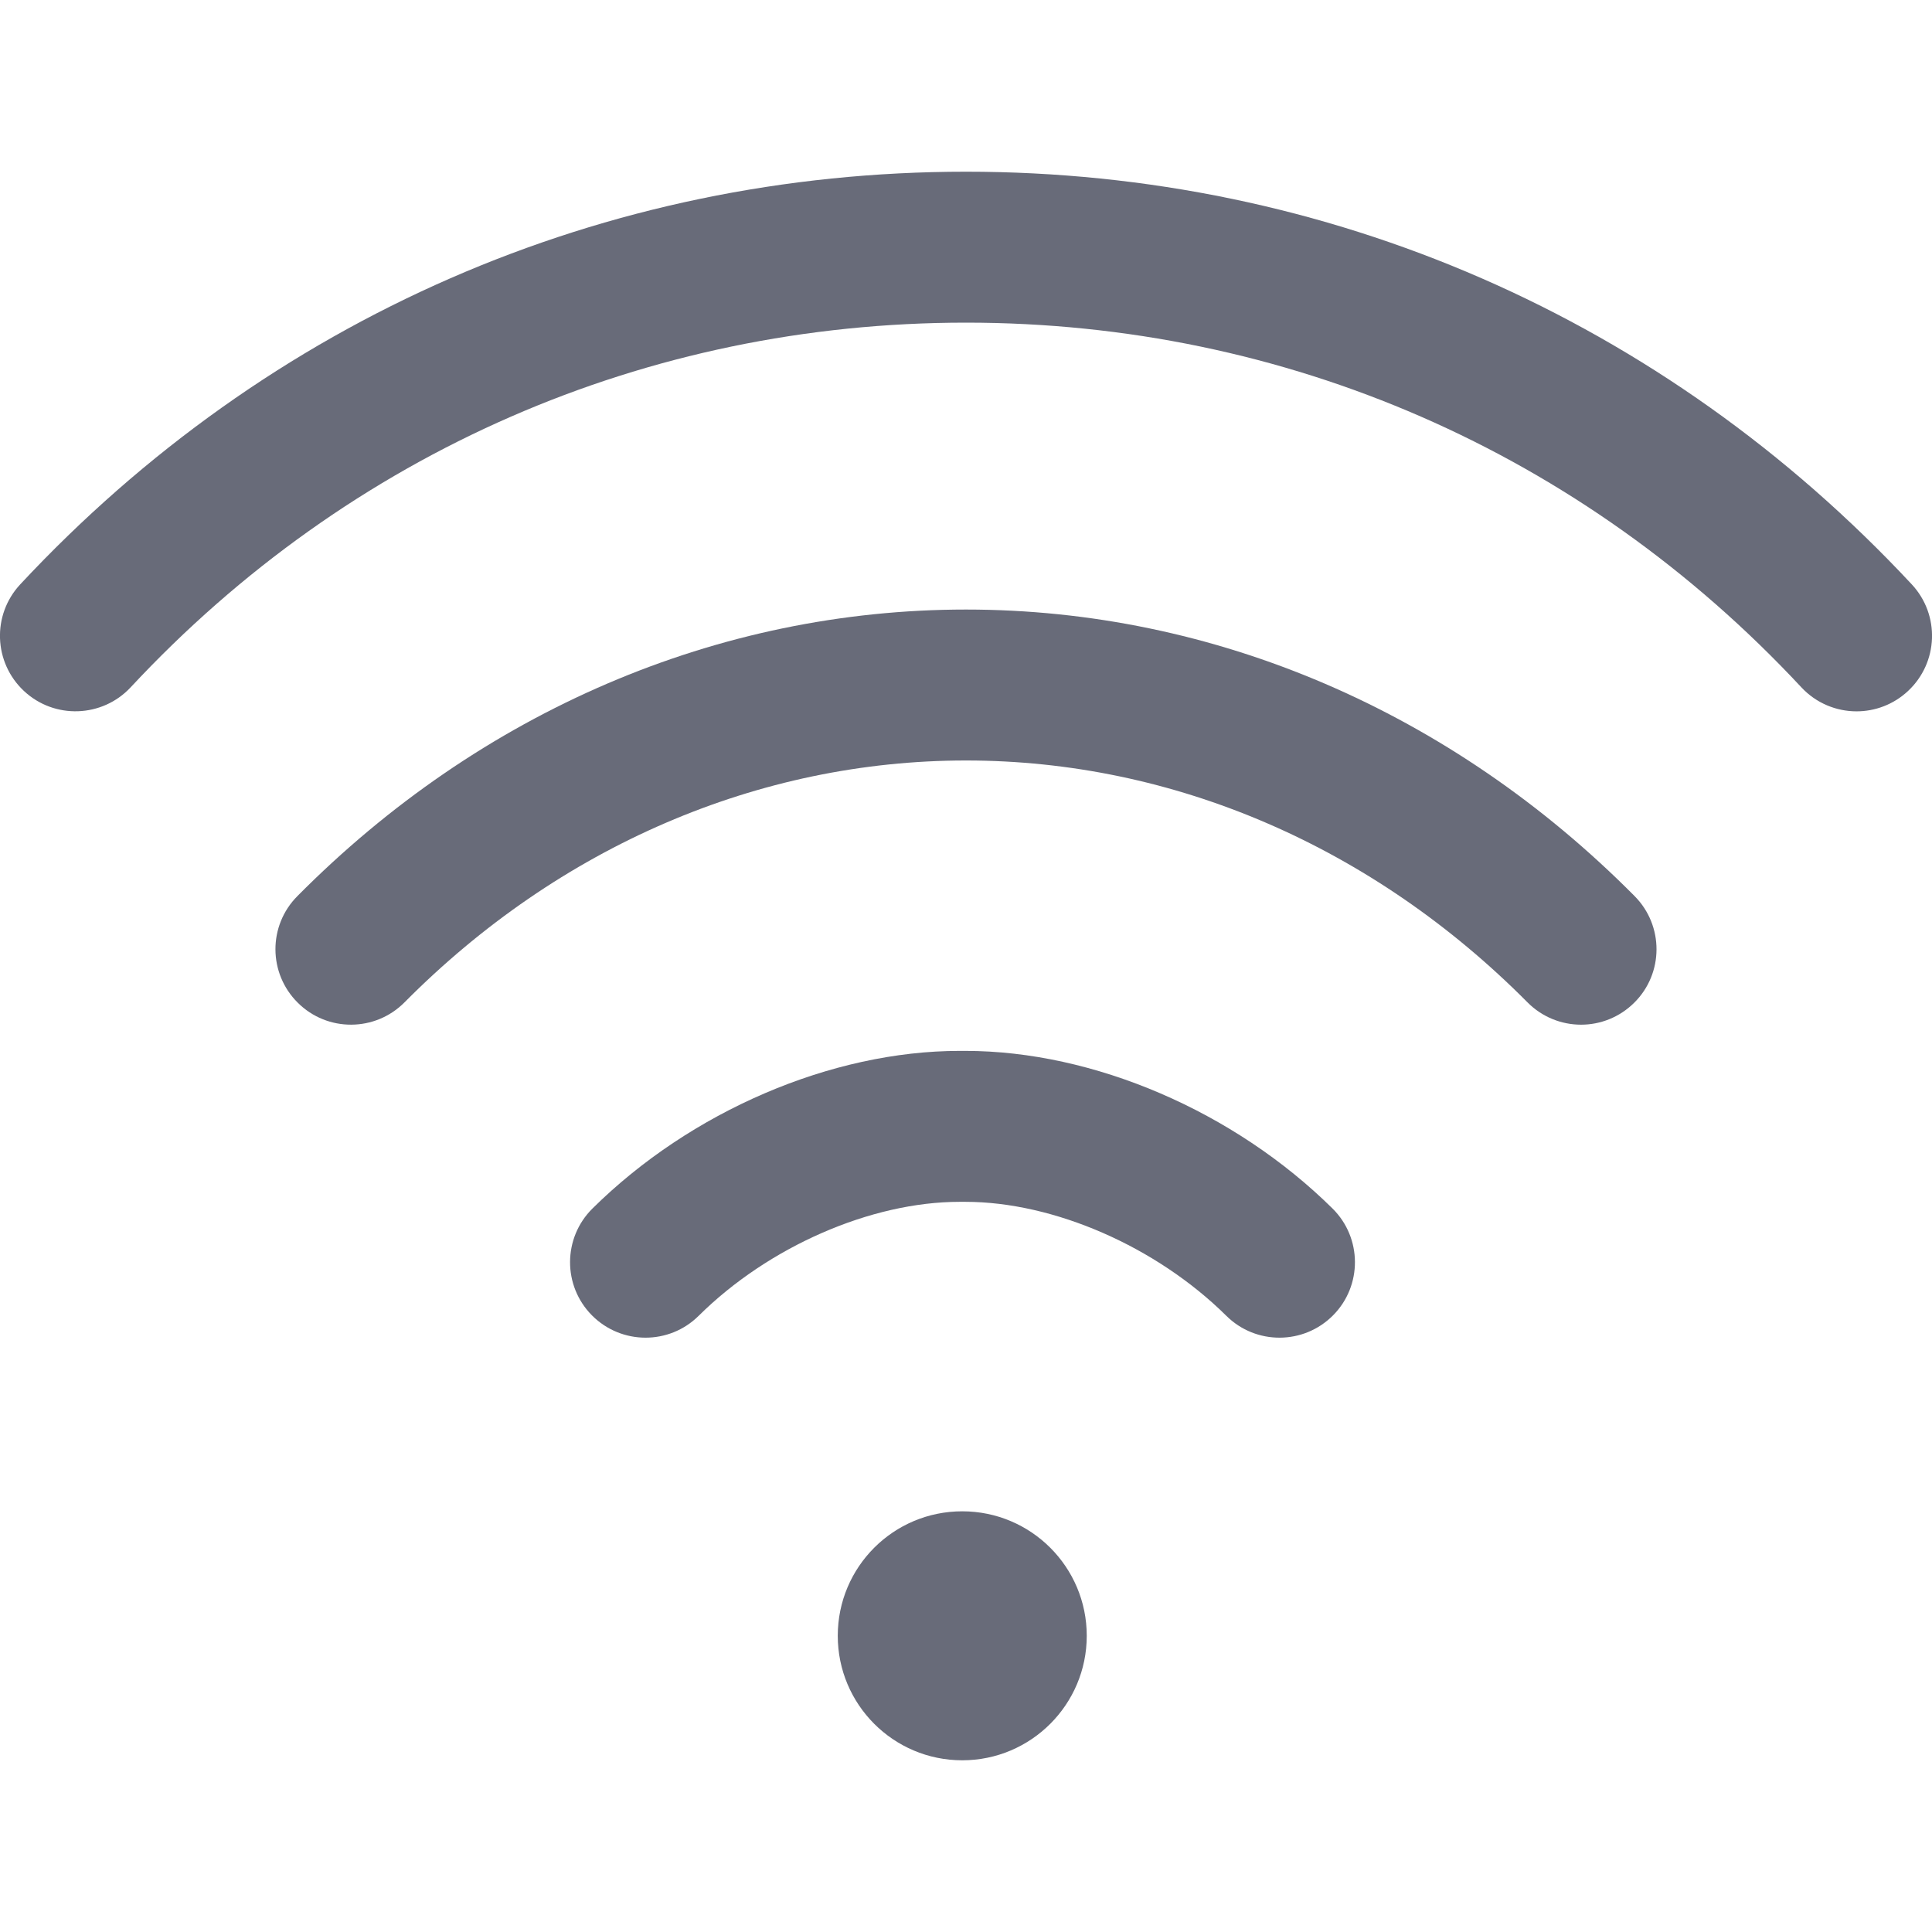
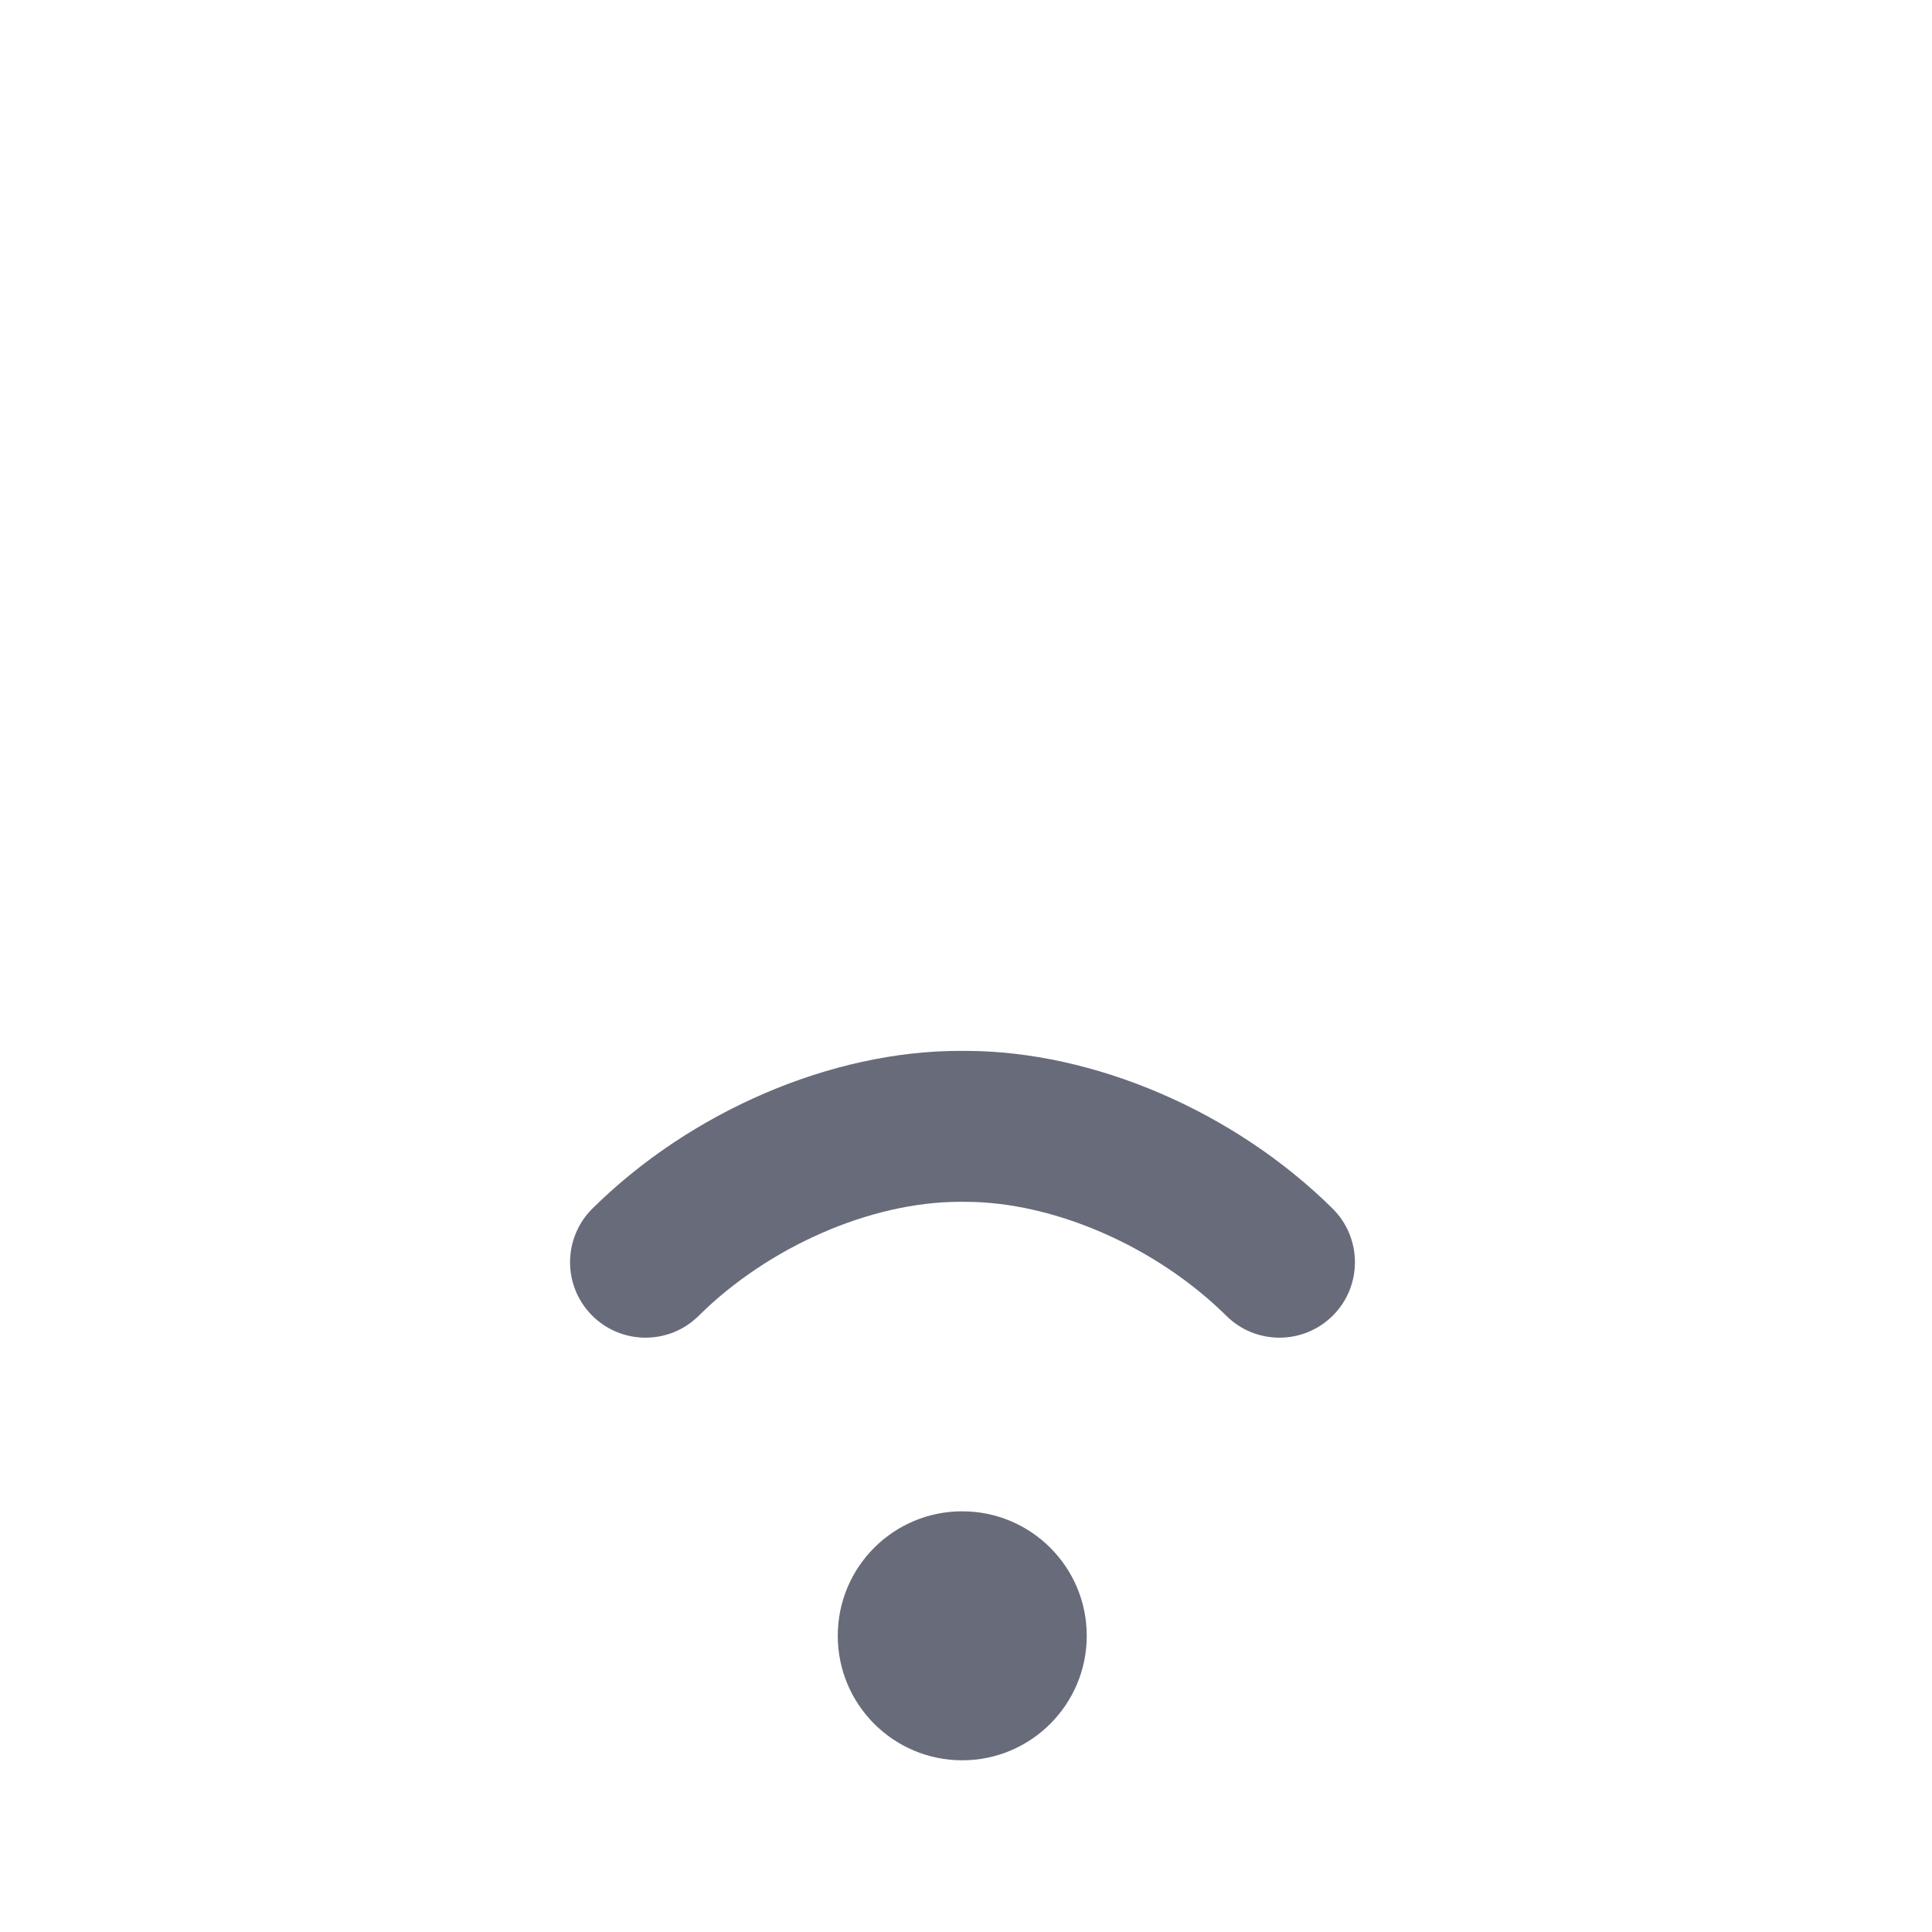
<svg xmlns="http://www.w3.org/2000/svg" width="16" height="16" viewBox="0 0 16 16" fill="none">
  <g clip-path="url(#clip0)">
    <path d="M7.969 14.578C8.538 14.578 9 14.116 9 13.547C9 12.977 8.538 12.516 7.969 12.516C7.399 12.516 6.938 12.977 6.938 13.547C6.938 14.116 7.399 14.578 7.969 14.578Z" fill="#686B79" />
-     <path d="M15.832 4.839C13.778 2.636 10.997 1.422 8 1.422C5.003 1.422 2.222 2.636 0.168 4.839C-0.068 5.092 -0.054 5.487 0.199 5.723C0.451 5.958 0.847 5.944 1.082 5.692C2.897 3.744 5.354 2.672 8 2.672C10.646 2.672 13.103 3.744 14.918 5.692C15.041 5.824 15.208 5.891 15.375 5.891C15.528 5.891 15.681 5.835 15.801 5.723C16.054 5.487 16.068 5.092 15.832 4.839Z" fill="#686B79" />
-     <path d="M13.537 7.421C12.019 5.891 10.053 5.048 8 5.048C5.947 5.048 3.98 5.891 2.463 7.421C2.219 7.666 2.221 8.061 2.466 8.304C2.711 8.548 3.107 8.546 3.35 8.301C4.631 7.01 6.283 6.298 8 6.298C9.717 6.298 11.368 7.01 12.65 8.301C12.772 8.424 12.933 8.486 13.094 8.486C13.253 8.486 13.412 8.425 13.534 8.304C13.779 8.061 13.78 7.666 13.537 7.421Z" fill="#686B79" />
    <path d="M11.036 10.009C10.222 9.204 9.057 8.703 7.994 8.703C7.994 8.703 7.993 8.703 7.993 8.703H7.948C7.948 8.703 7.948 8.703 7.948 8.703C6.885 8.703 5.719 9.204 4.906 10.009C4.661 10.252 4.659 10.648 4.902 10.893C5.024 11.016 5.185 11.078 5.346 11.078C5.505 11.078 5.664 11.018 5.786 10.897C6.364 10.324 7.213 9.953 7.948 9.953C7.948 9.953 7.948 9.953 7.948 9.953H7.993C7.993 9.953 7.993 9.953 7.994 9.953C8.728 9.953 9.577 10.324 10.156 10.897C10.401 11.14 10.797 11.138 11.04 10.893C11.283 10.648 11.281 10.252 11.036 10.009Z" fill="#686B79" />
  </g>
  <defs>
    <clipPath id="clip0">
      <rect width="16" height="16" fill="white" />
    </clipPath>
  </defs>
</svg>